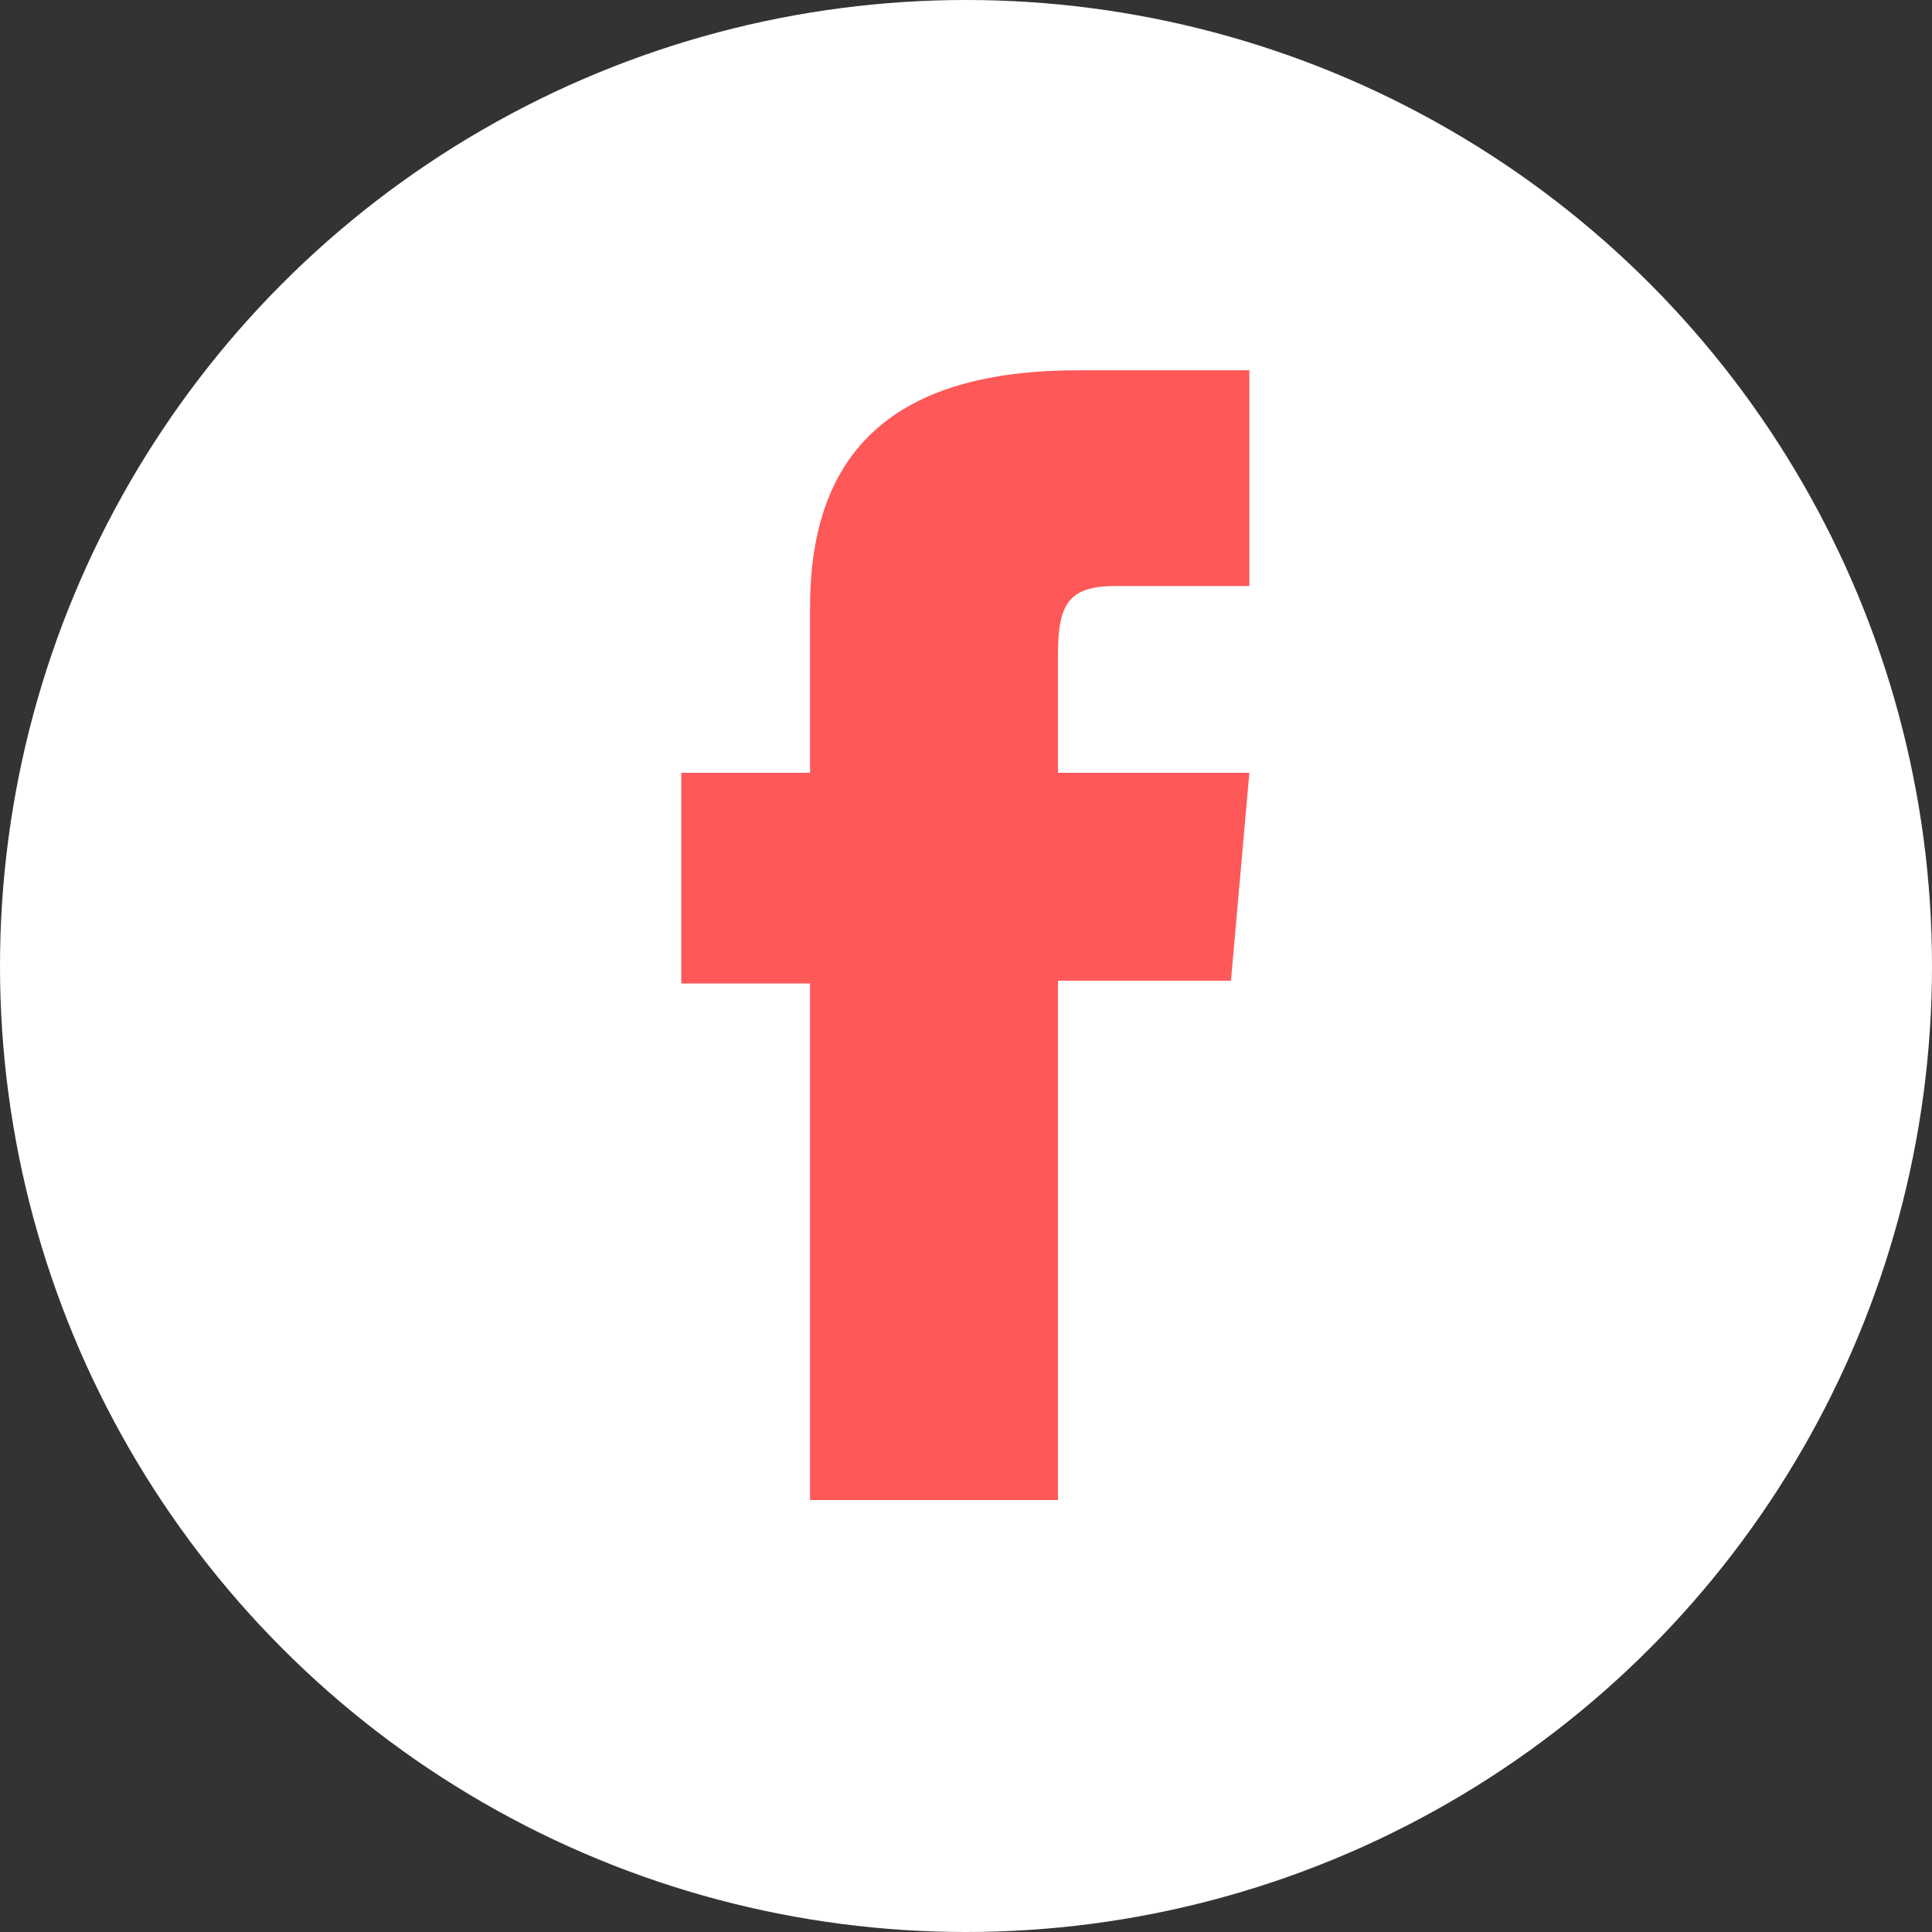
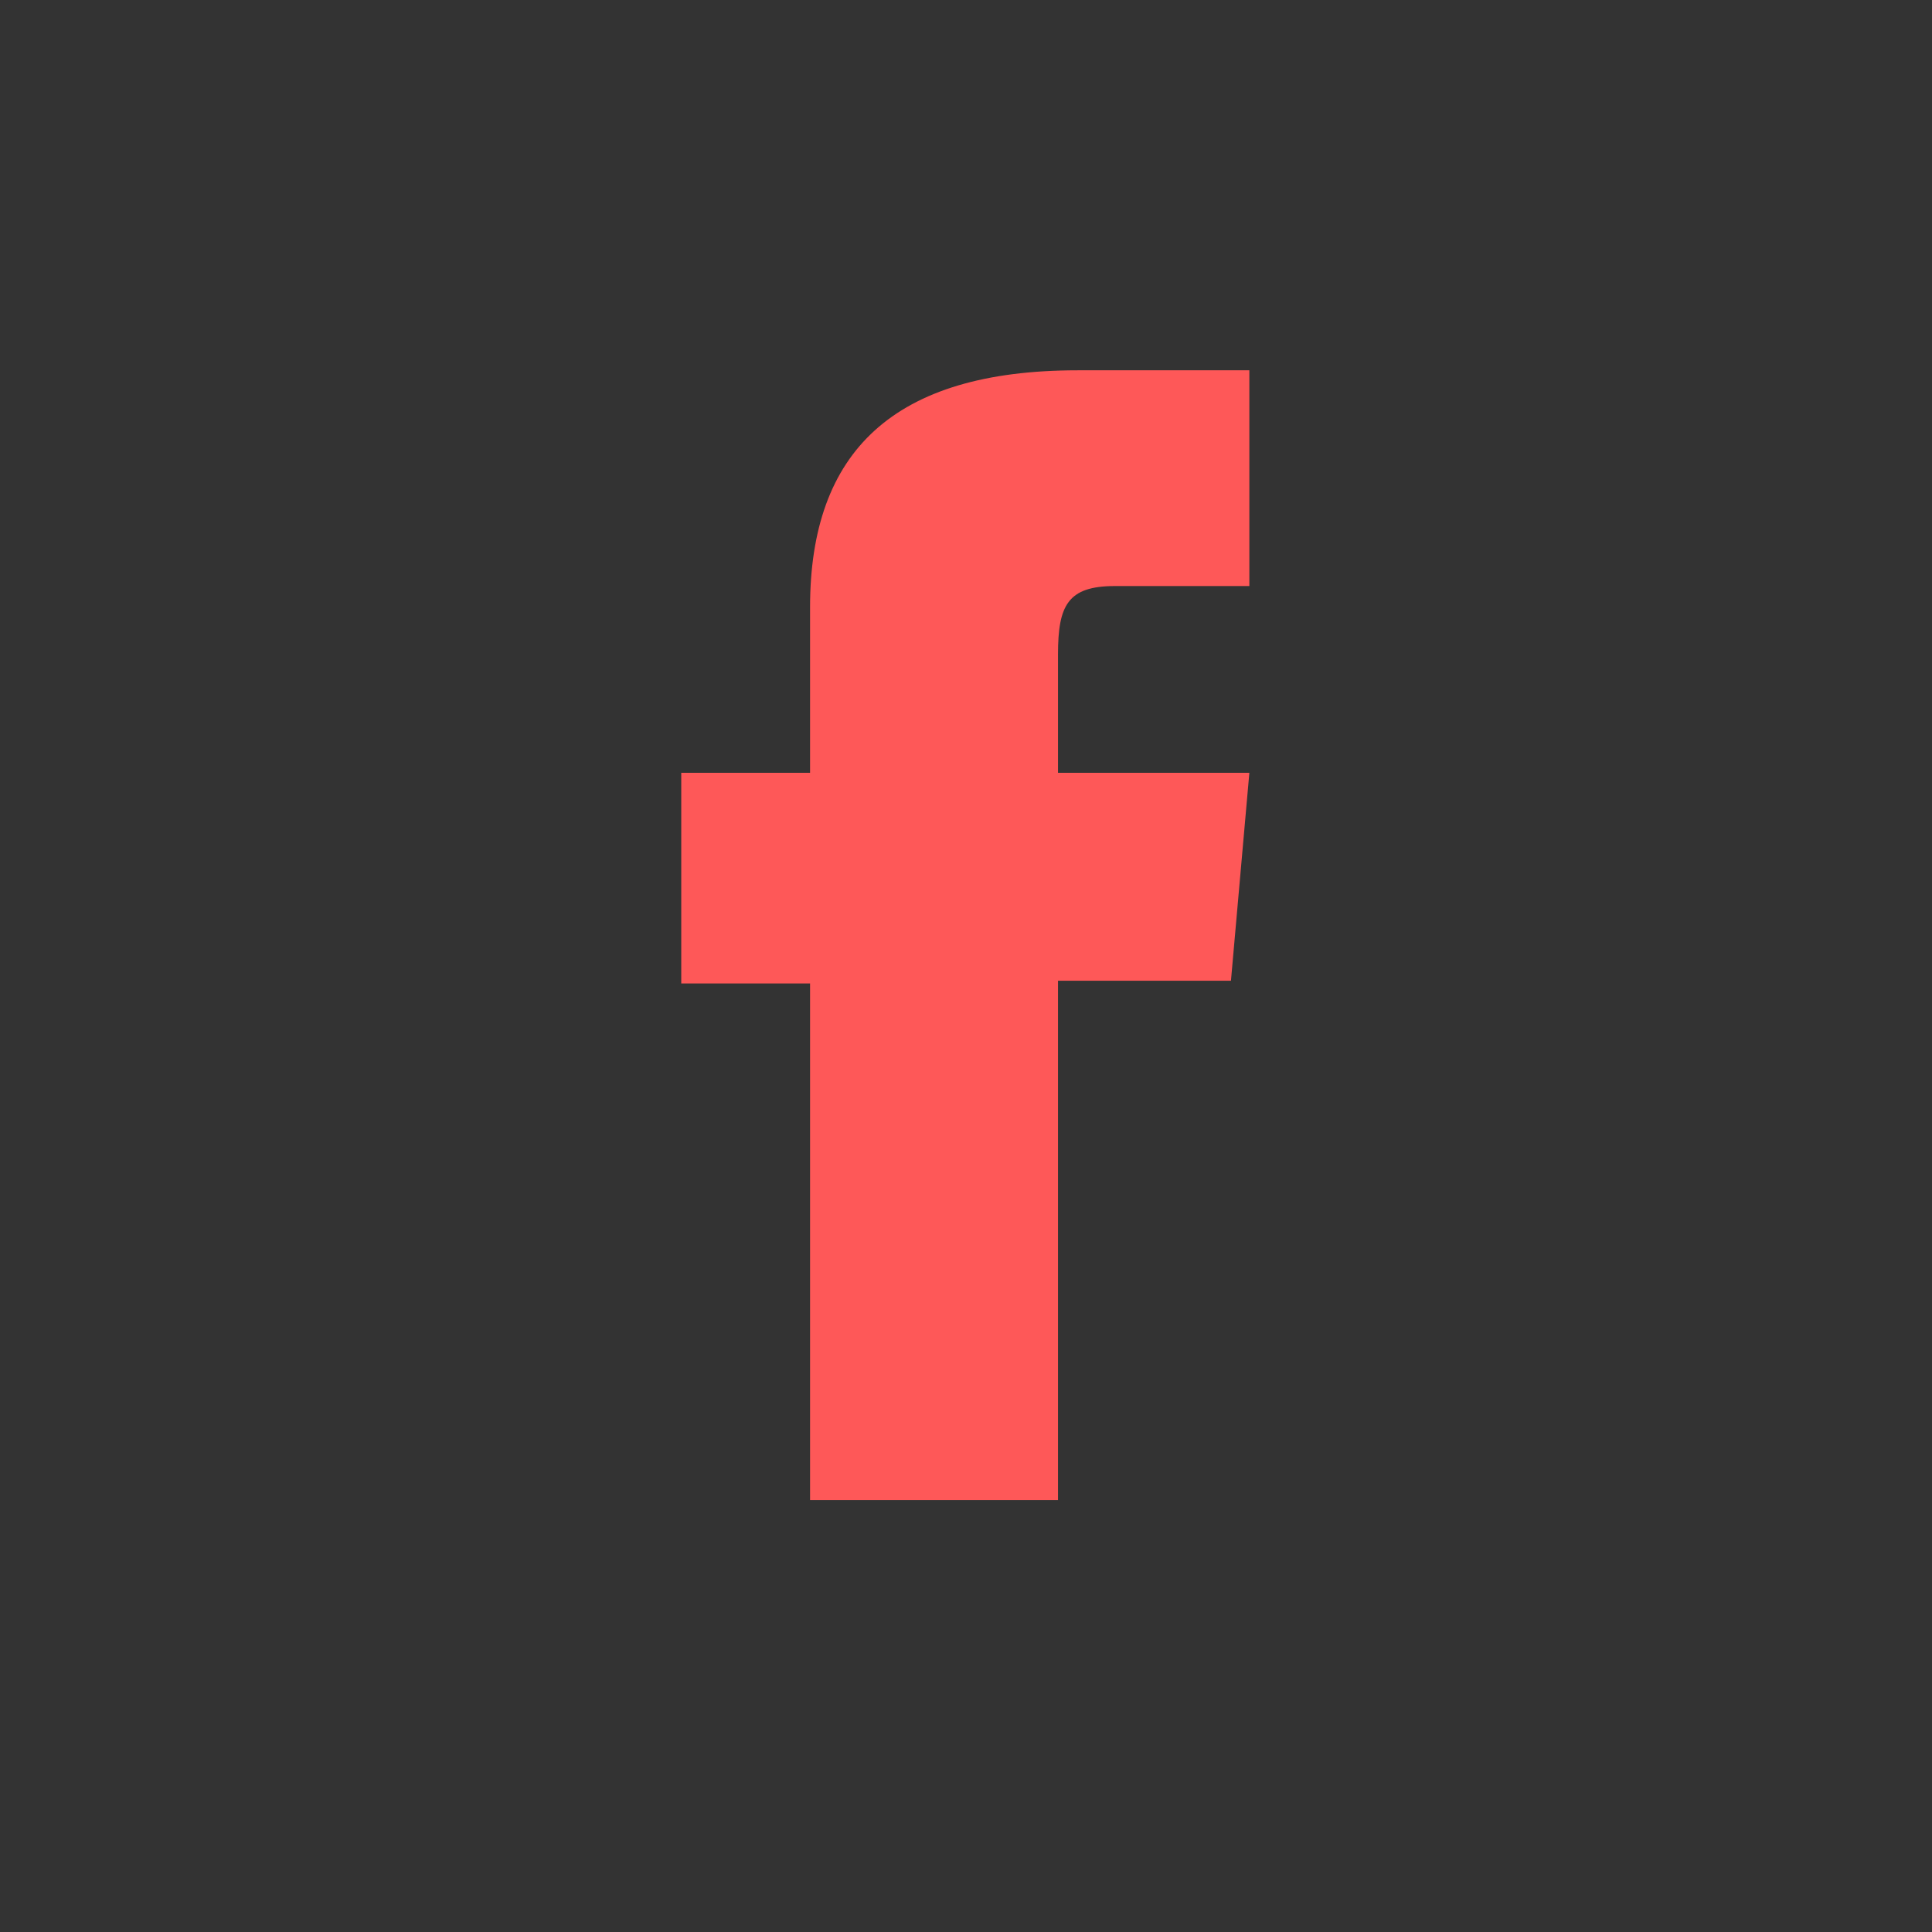
<svg xmlns="http://www.w3.org/2000/svg" id="a" width="42" height="42" viewBox="0 0 42 42">
  <rect x="0" y="0" width="42" height="42" fill="#333333" stroke="none" />
-   <circle cx="21" cy="21" r="21" fill="#fff" />
  <path d="M17.61,32.61h5.39v-11.29h3.76l.4-4.52h-4.16v-2.57c0-1.07,.21-1.49,1.24-1.49h2.92v-4.69h-3.73c-4.01,0-5.82,1.77-5.82,5.15v3.6h-2.8v4.58h2.8v11.23Z" fill="#FE5858" />
</svg>